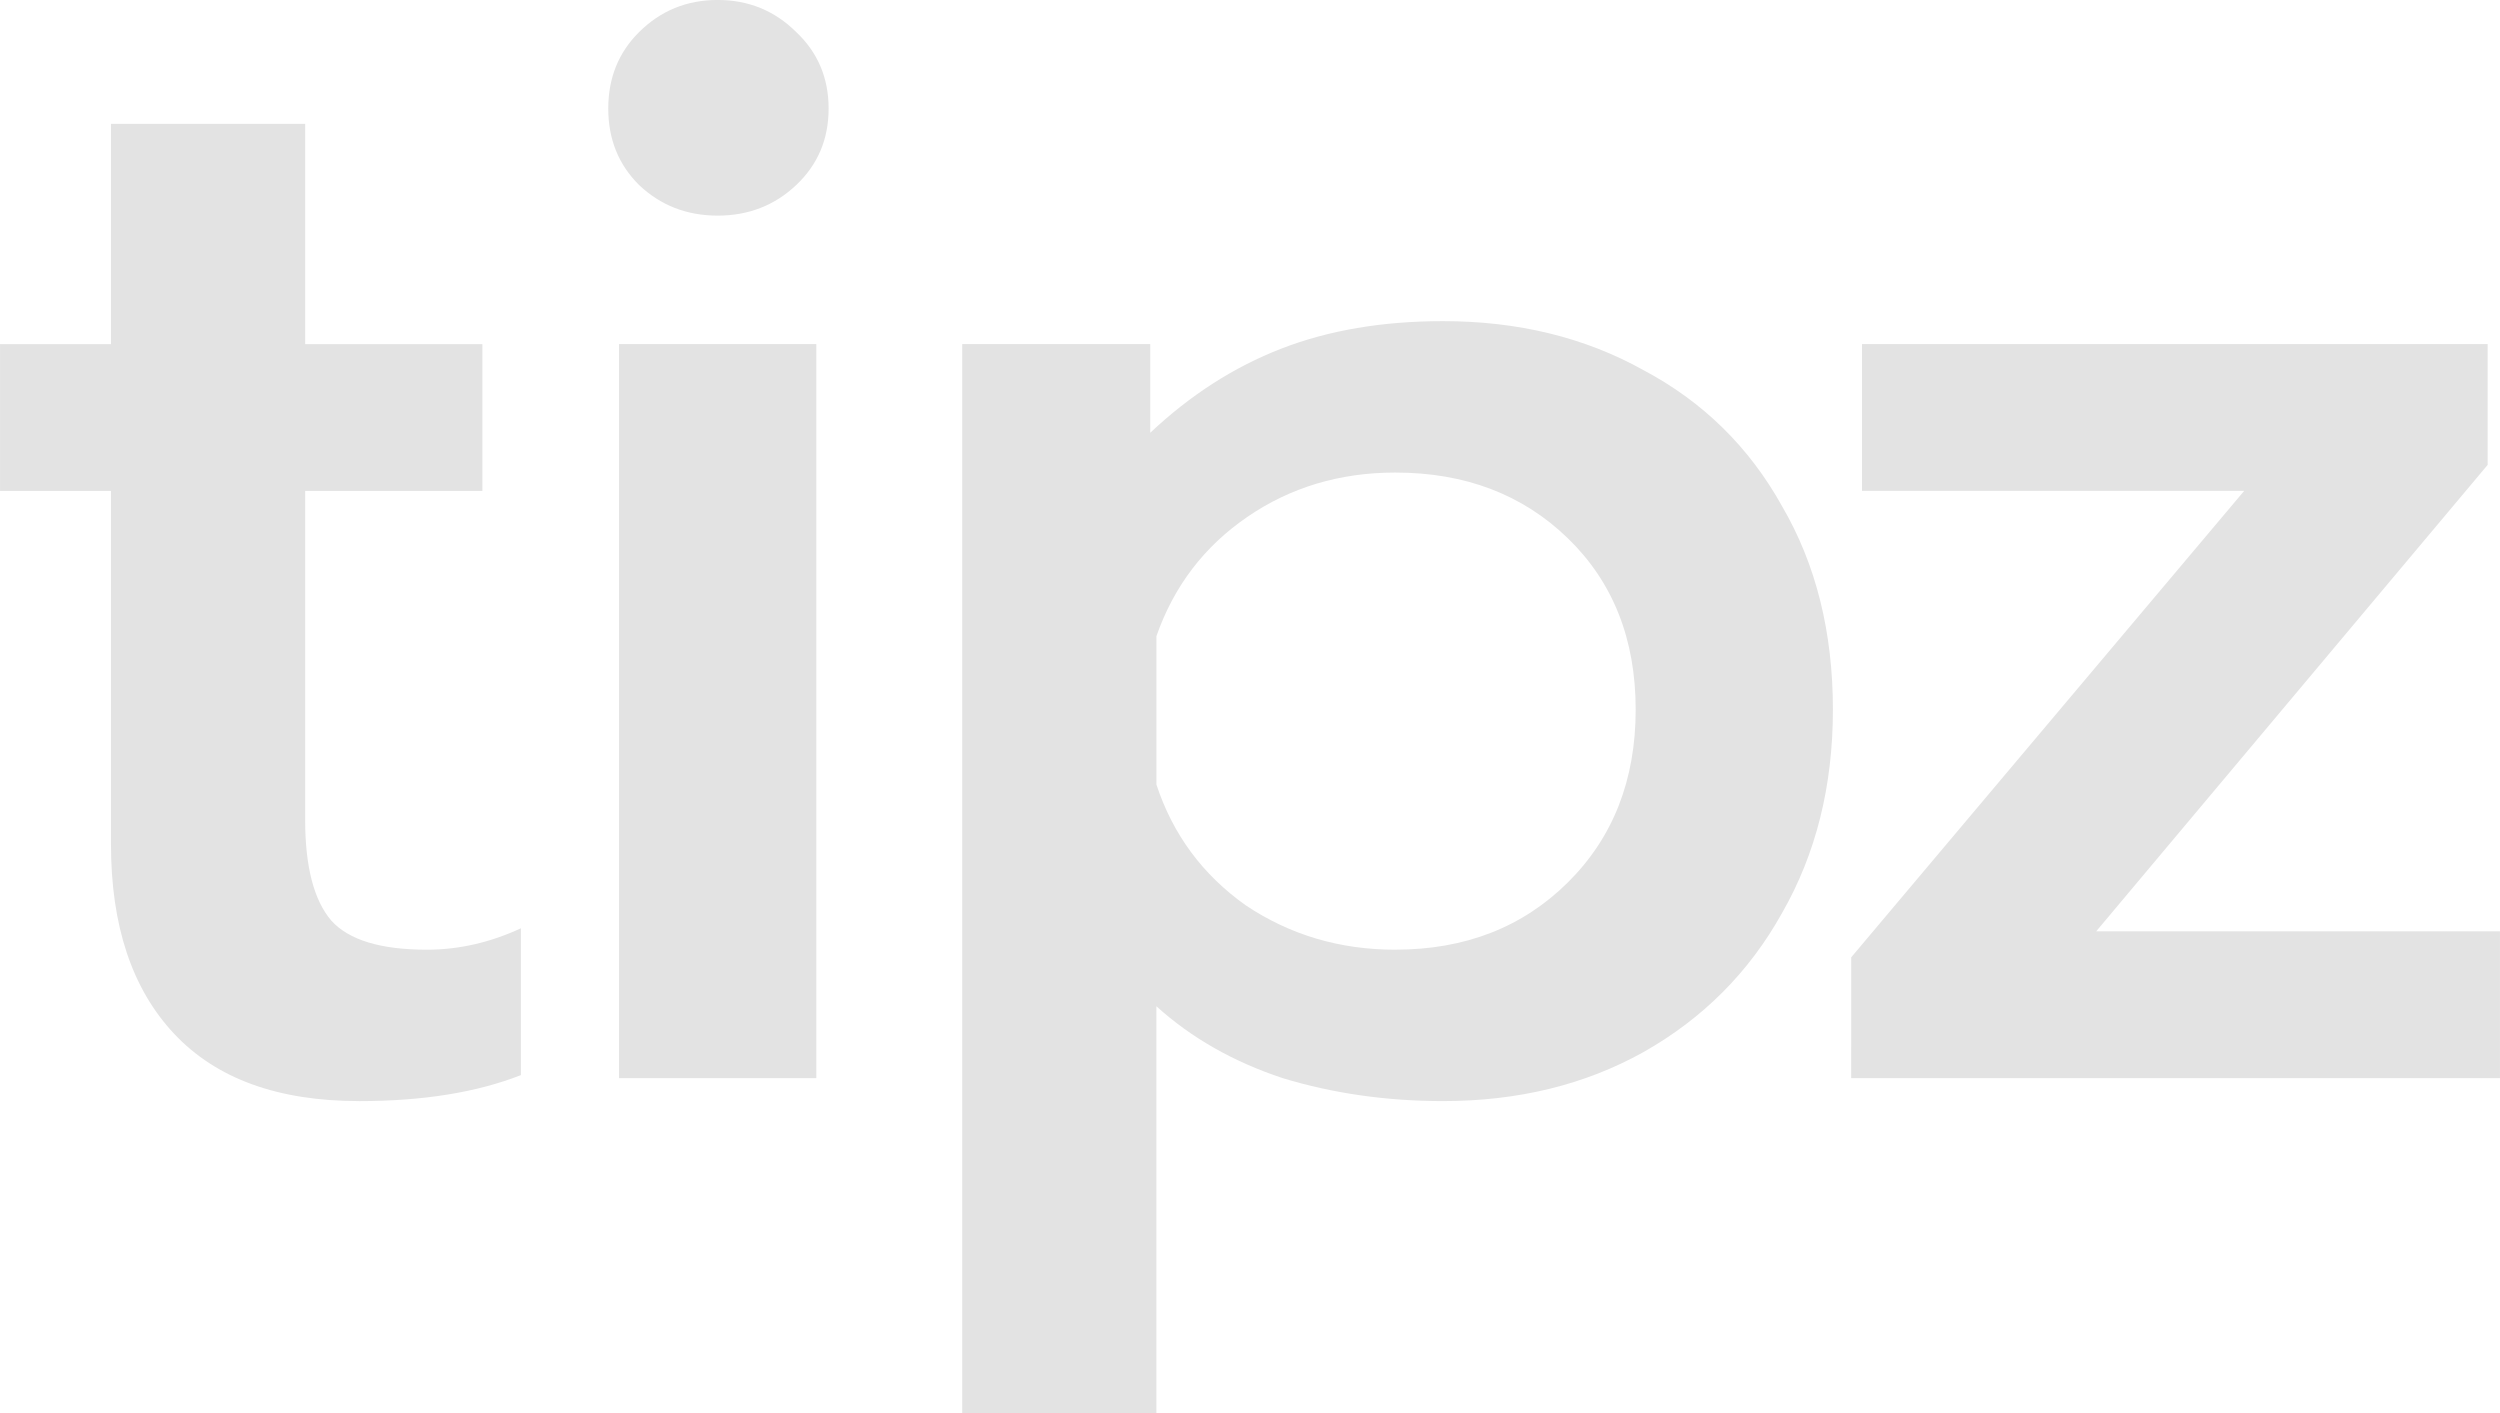
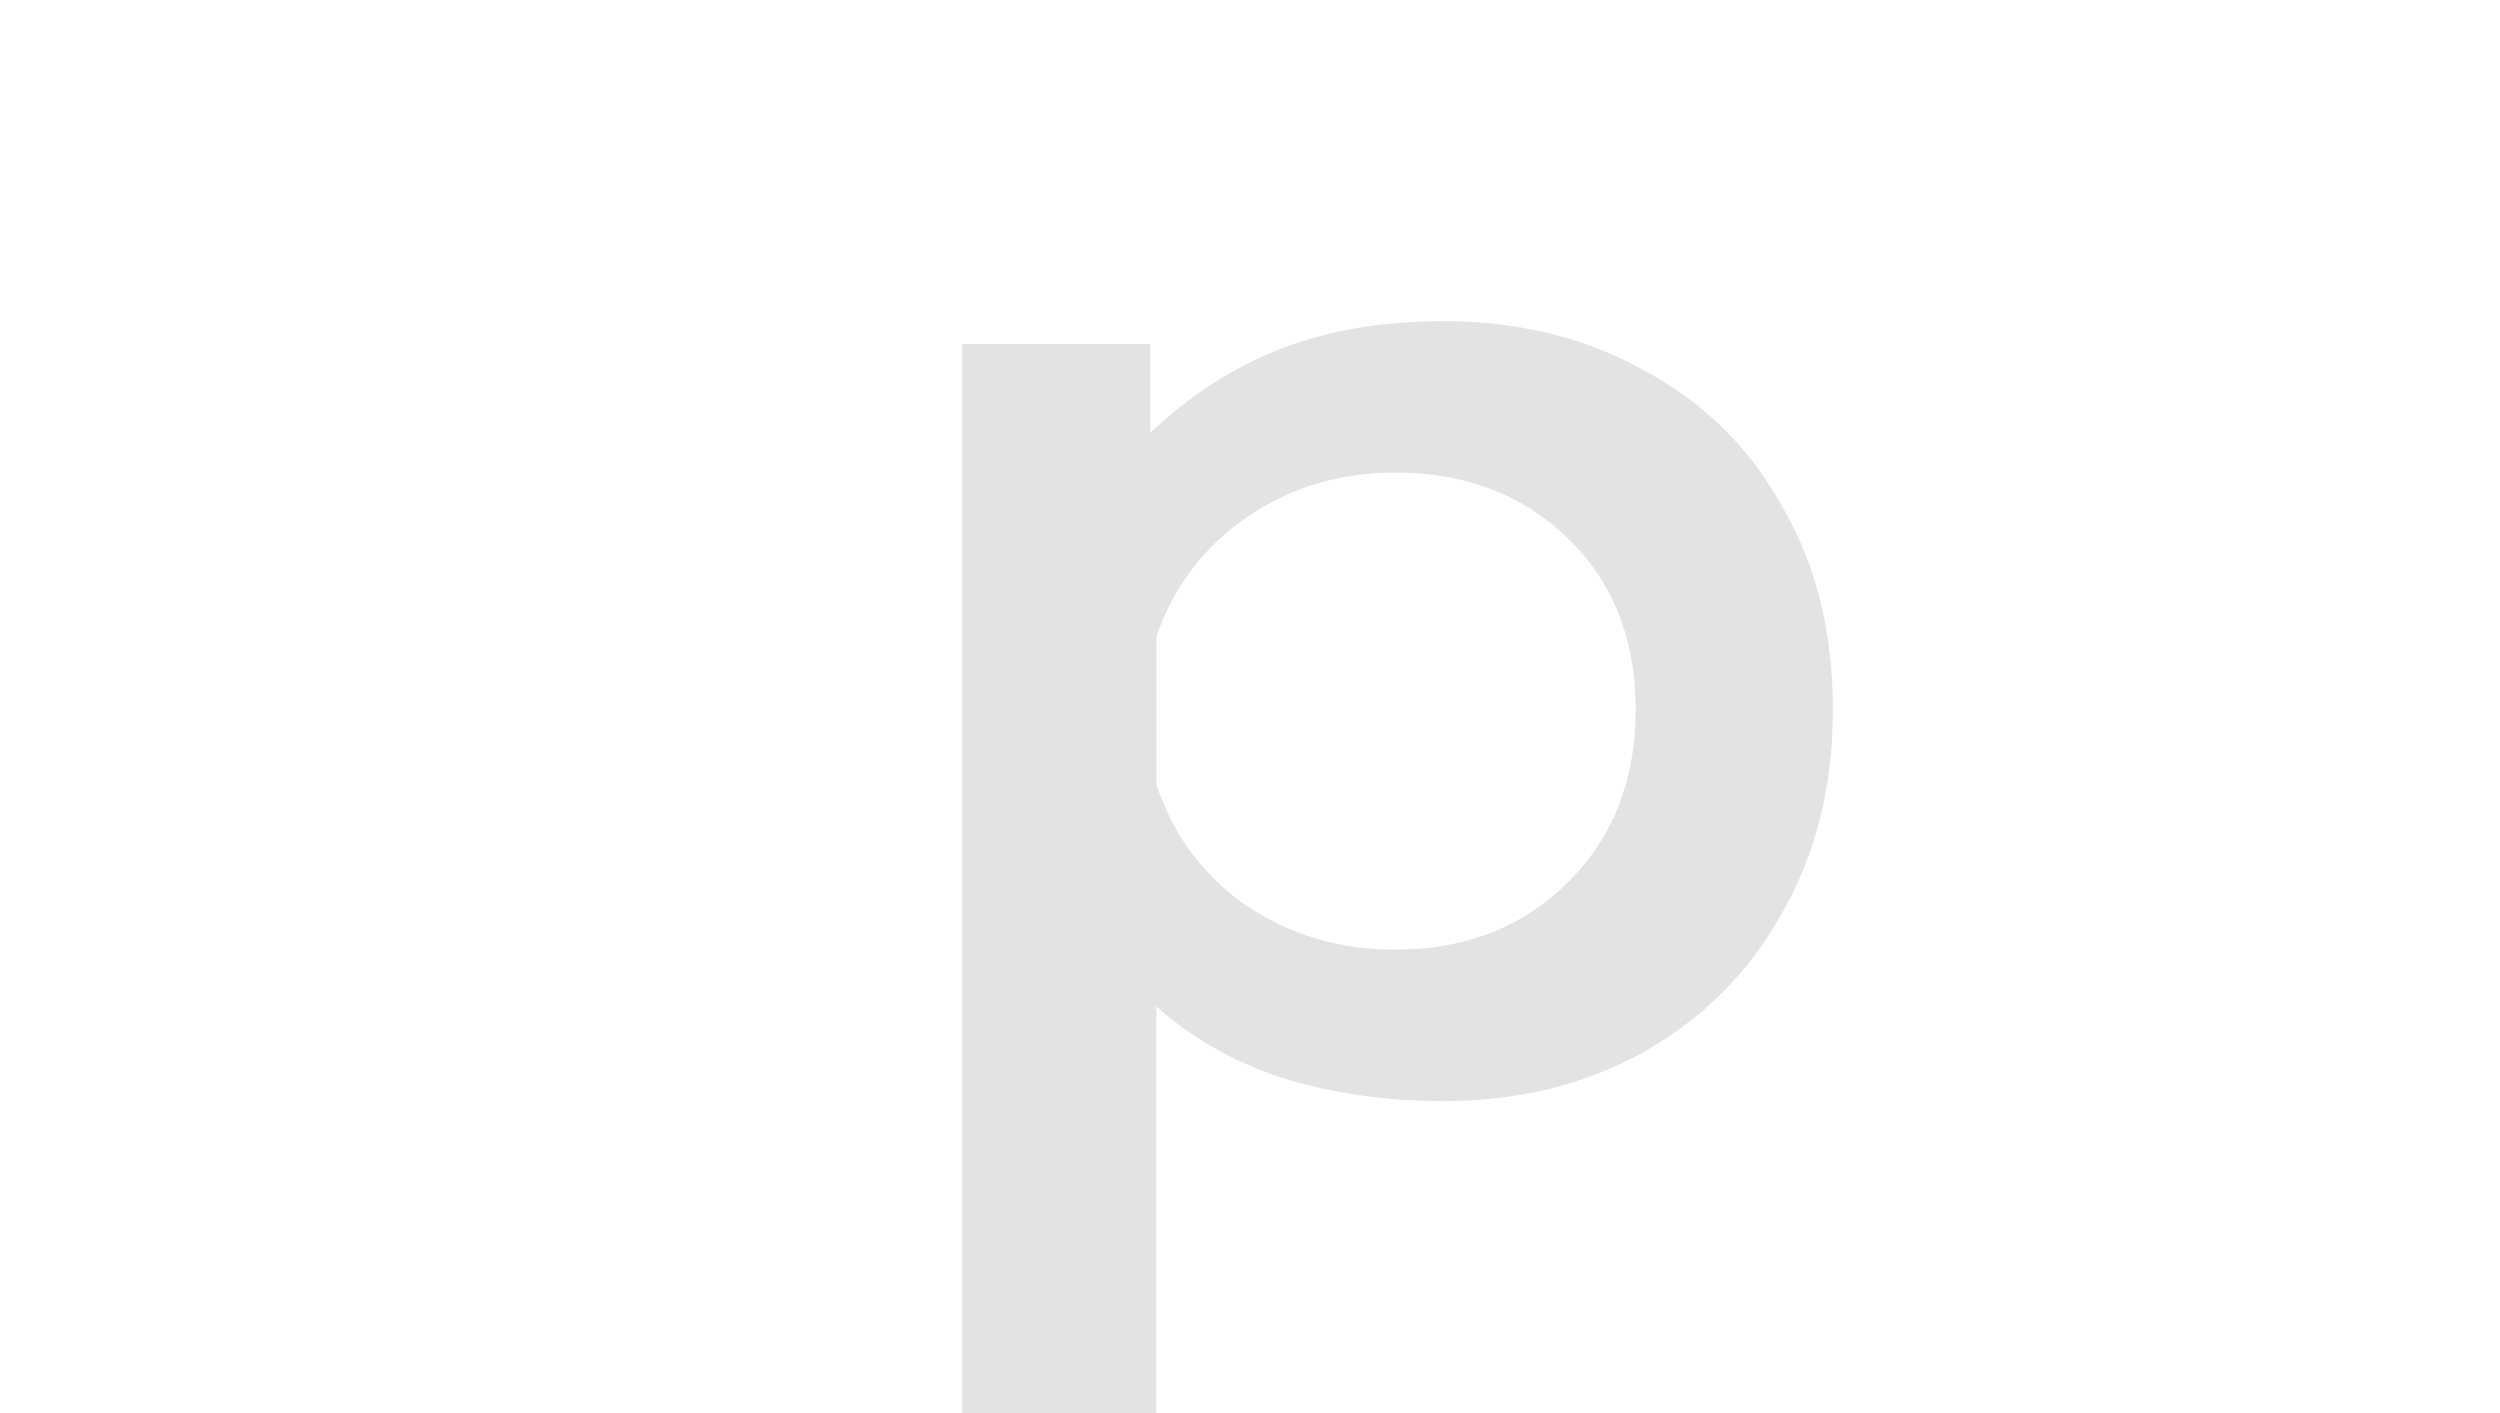
<svg xmlns="http://www.w3.org/2000/svg" fill="none" height="52" viewBox="0 0 92 52" width="92">
  <g fill="#e3e3e3">
-     <path d="m13.214 40.52c-2.987 0-5.255-.825-6.805-2.476s-2.325-3.977-2.325-6.978v-13h-4.083v-5.403h4.083v-8.104h7.146v8.104h6.522v5.403h-6.522v12.1c0 1.726.321 2.964.964 3.714.643.713 1.815 1.069 3.516 1.069 1.172 0 2.325-.263 3.459-.788v5.403c-1.626.638-3.611.957-5.955.957z" />
-     <path d="m26.41 7.935c-1.134 0-2.098-.375-2.892-1.126-.756-.75-1.134-1.688-1.134-2.814s.378-2.063 1.134-2.814c.794-.788 1.758-1.182 2.892-1.182s2.098.394 2.892 1.182c.794.75 1.191 1.688 1.191 2.814s-.397 2.063-1.191 2.814c-.794.75-1.758 1.126-2.892 1.126zm-3.629 4.727h7.259v27.013h-7.259z" />
    <path d="m35.41 12.662h6.919v3.264c1.474-1.388 3.081-2.42 4.82-3.095 1.739-.675 3.724-1.013 5.955-1.013 2.76 0 5.217.6 7.372 1.801 2.193 1.163 3.894 2.833 5.104 5.009 1.248 2.139 1.871 4.633 1.871 7.485 0 2.814-.624 5.309-1.871 7.485-1.21 2.176-2.911 3.883-5.104 5.121-2.155 1.201-4.612 1.801-7.372 1.801-2.079 0-4.045-.281-5.898-.844-1.815-.6-3.365-1.482-4.65-2.645v14.97h-7.146zm15.936 22.286c2.571 0 4.688-.825 6.352-2.476s2.495-3.771 2.495-6.359c0-2.589-.832-4.69-2.495-6.303s-3.781-2.42-6.352-2.42c-2.042 0-3.856.544-5.444 1.632-1.588 1.088-2.703 2.551-3.346 4.39v5.459c.605 1.838 1.701 3.32 3.289 4.446 1.626 1.088 3.459 1.632 5.501 1.632z" />
-     <path d="m68.125 35.229 14.461-17.165h-14.064v-5.403h23.024v4.446l-14.405 17.165h14.858v5.403h-23.875z" />
  </g>
</svg>